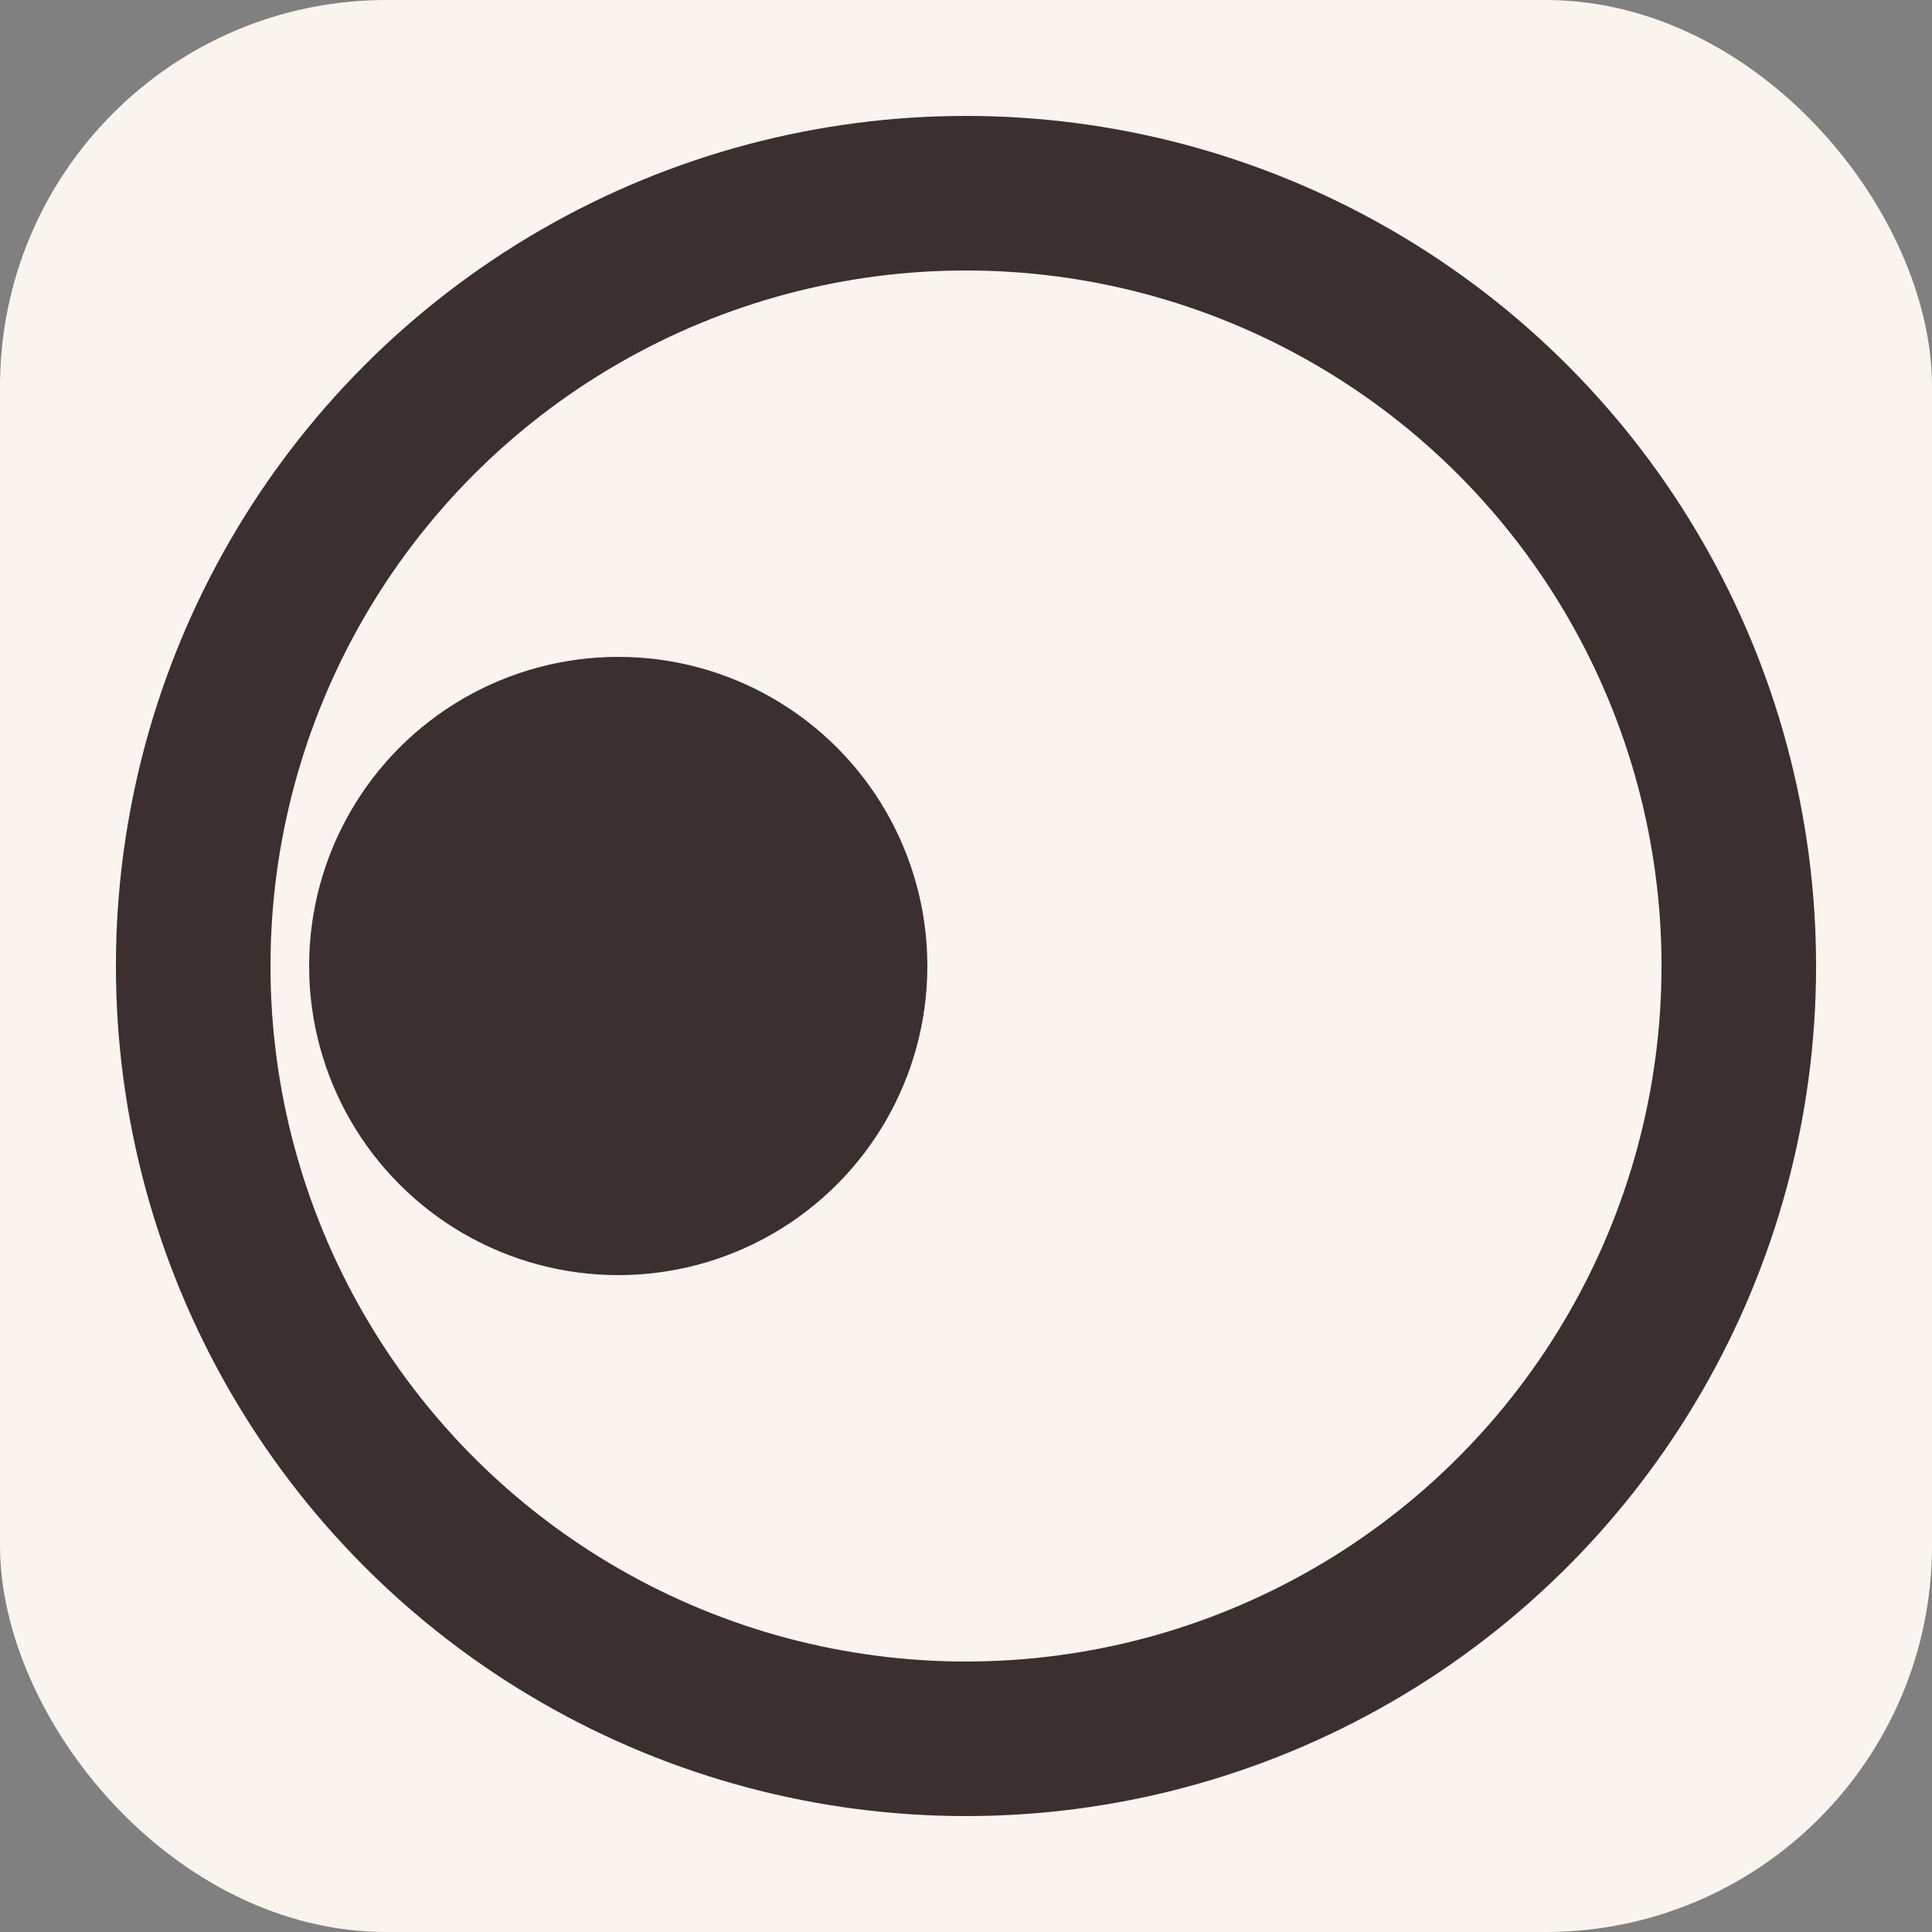
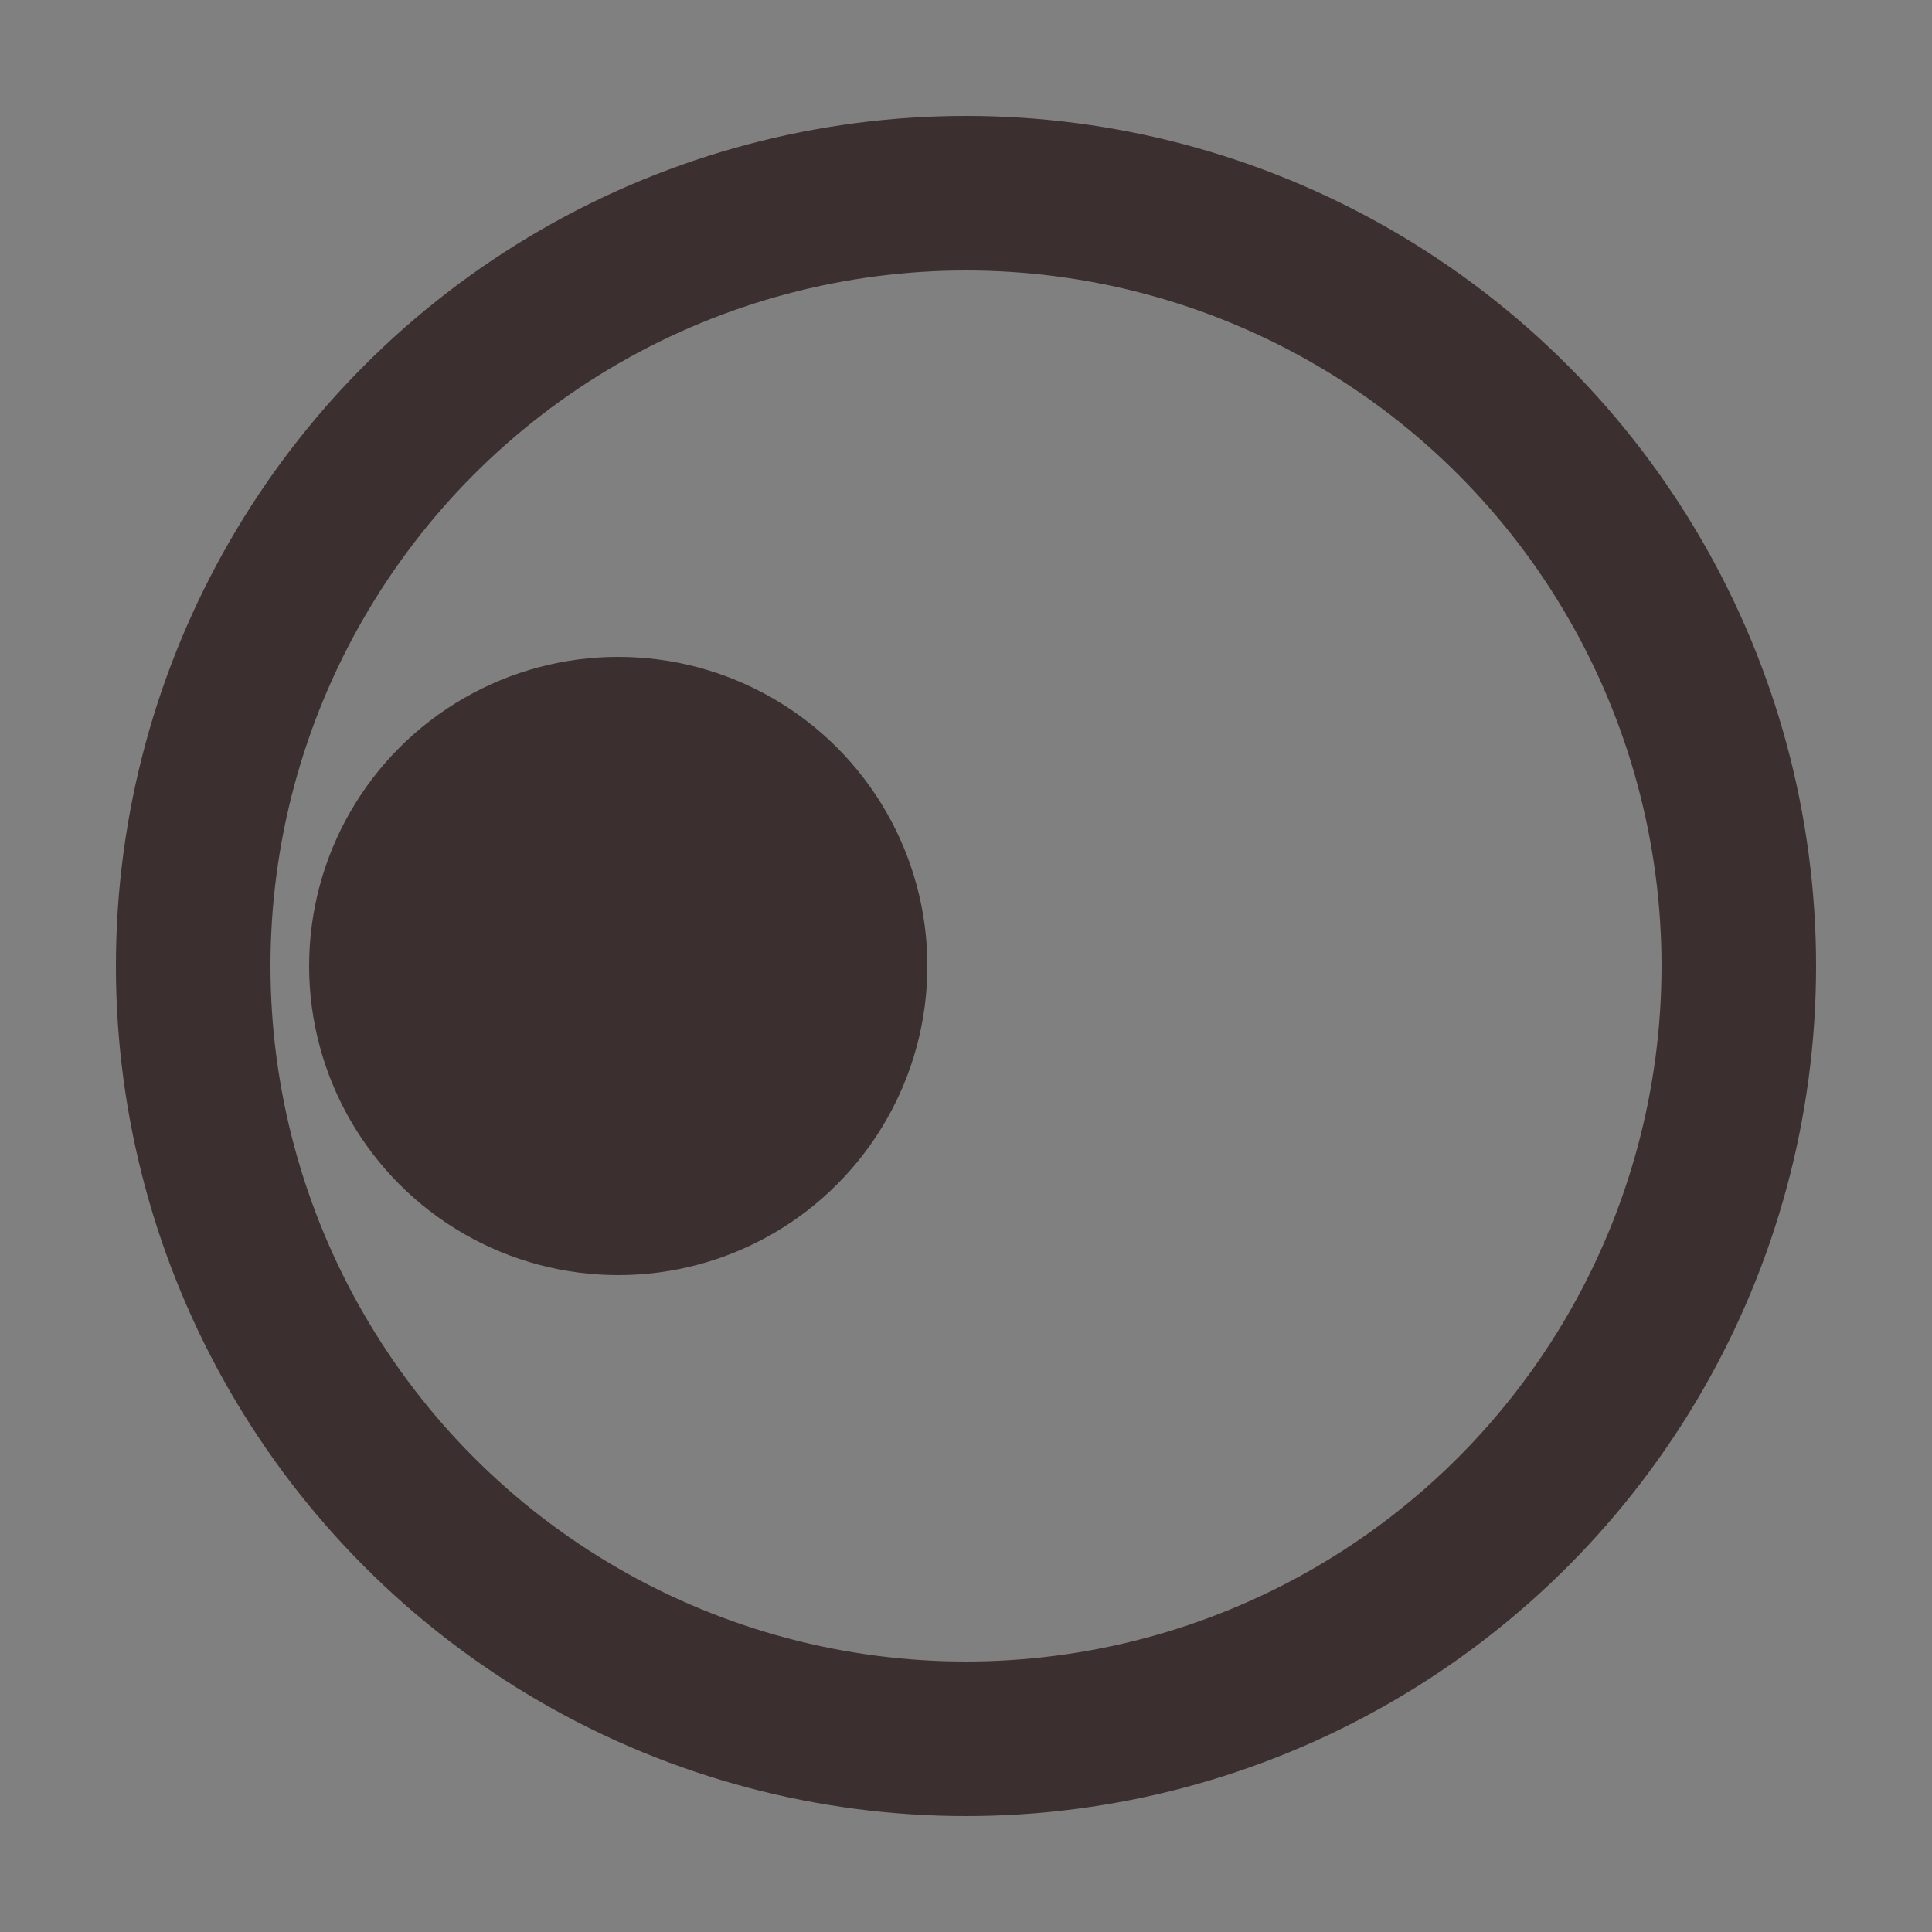
<svg xmlns="http://www.w3.org/2000/svg" viewBox="0 0 100 100">
  <rect x="0" y="0" width="100" height="100" fill="#808080" stroke="none" />
-   <rect width="100" height="100" rx="20" fill="#f9f5ee" />
  <circle cx="50" cy="50" r="40" fill="none" stroke="#3c2f2f" stroke-width="8" />
  <circle cx="32" cy="50" r="16" fill="#3c2f2f" />
</svg>